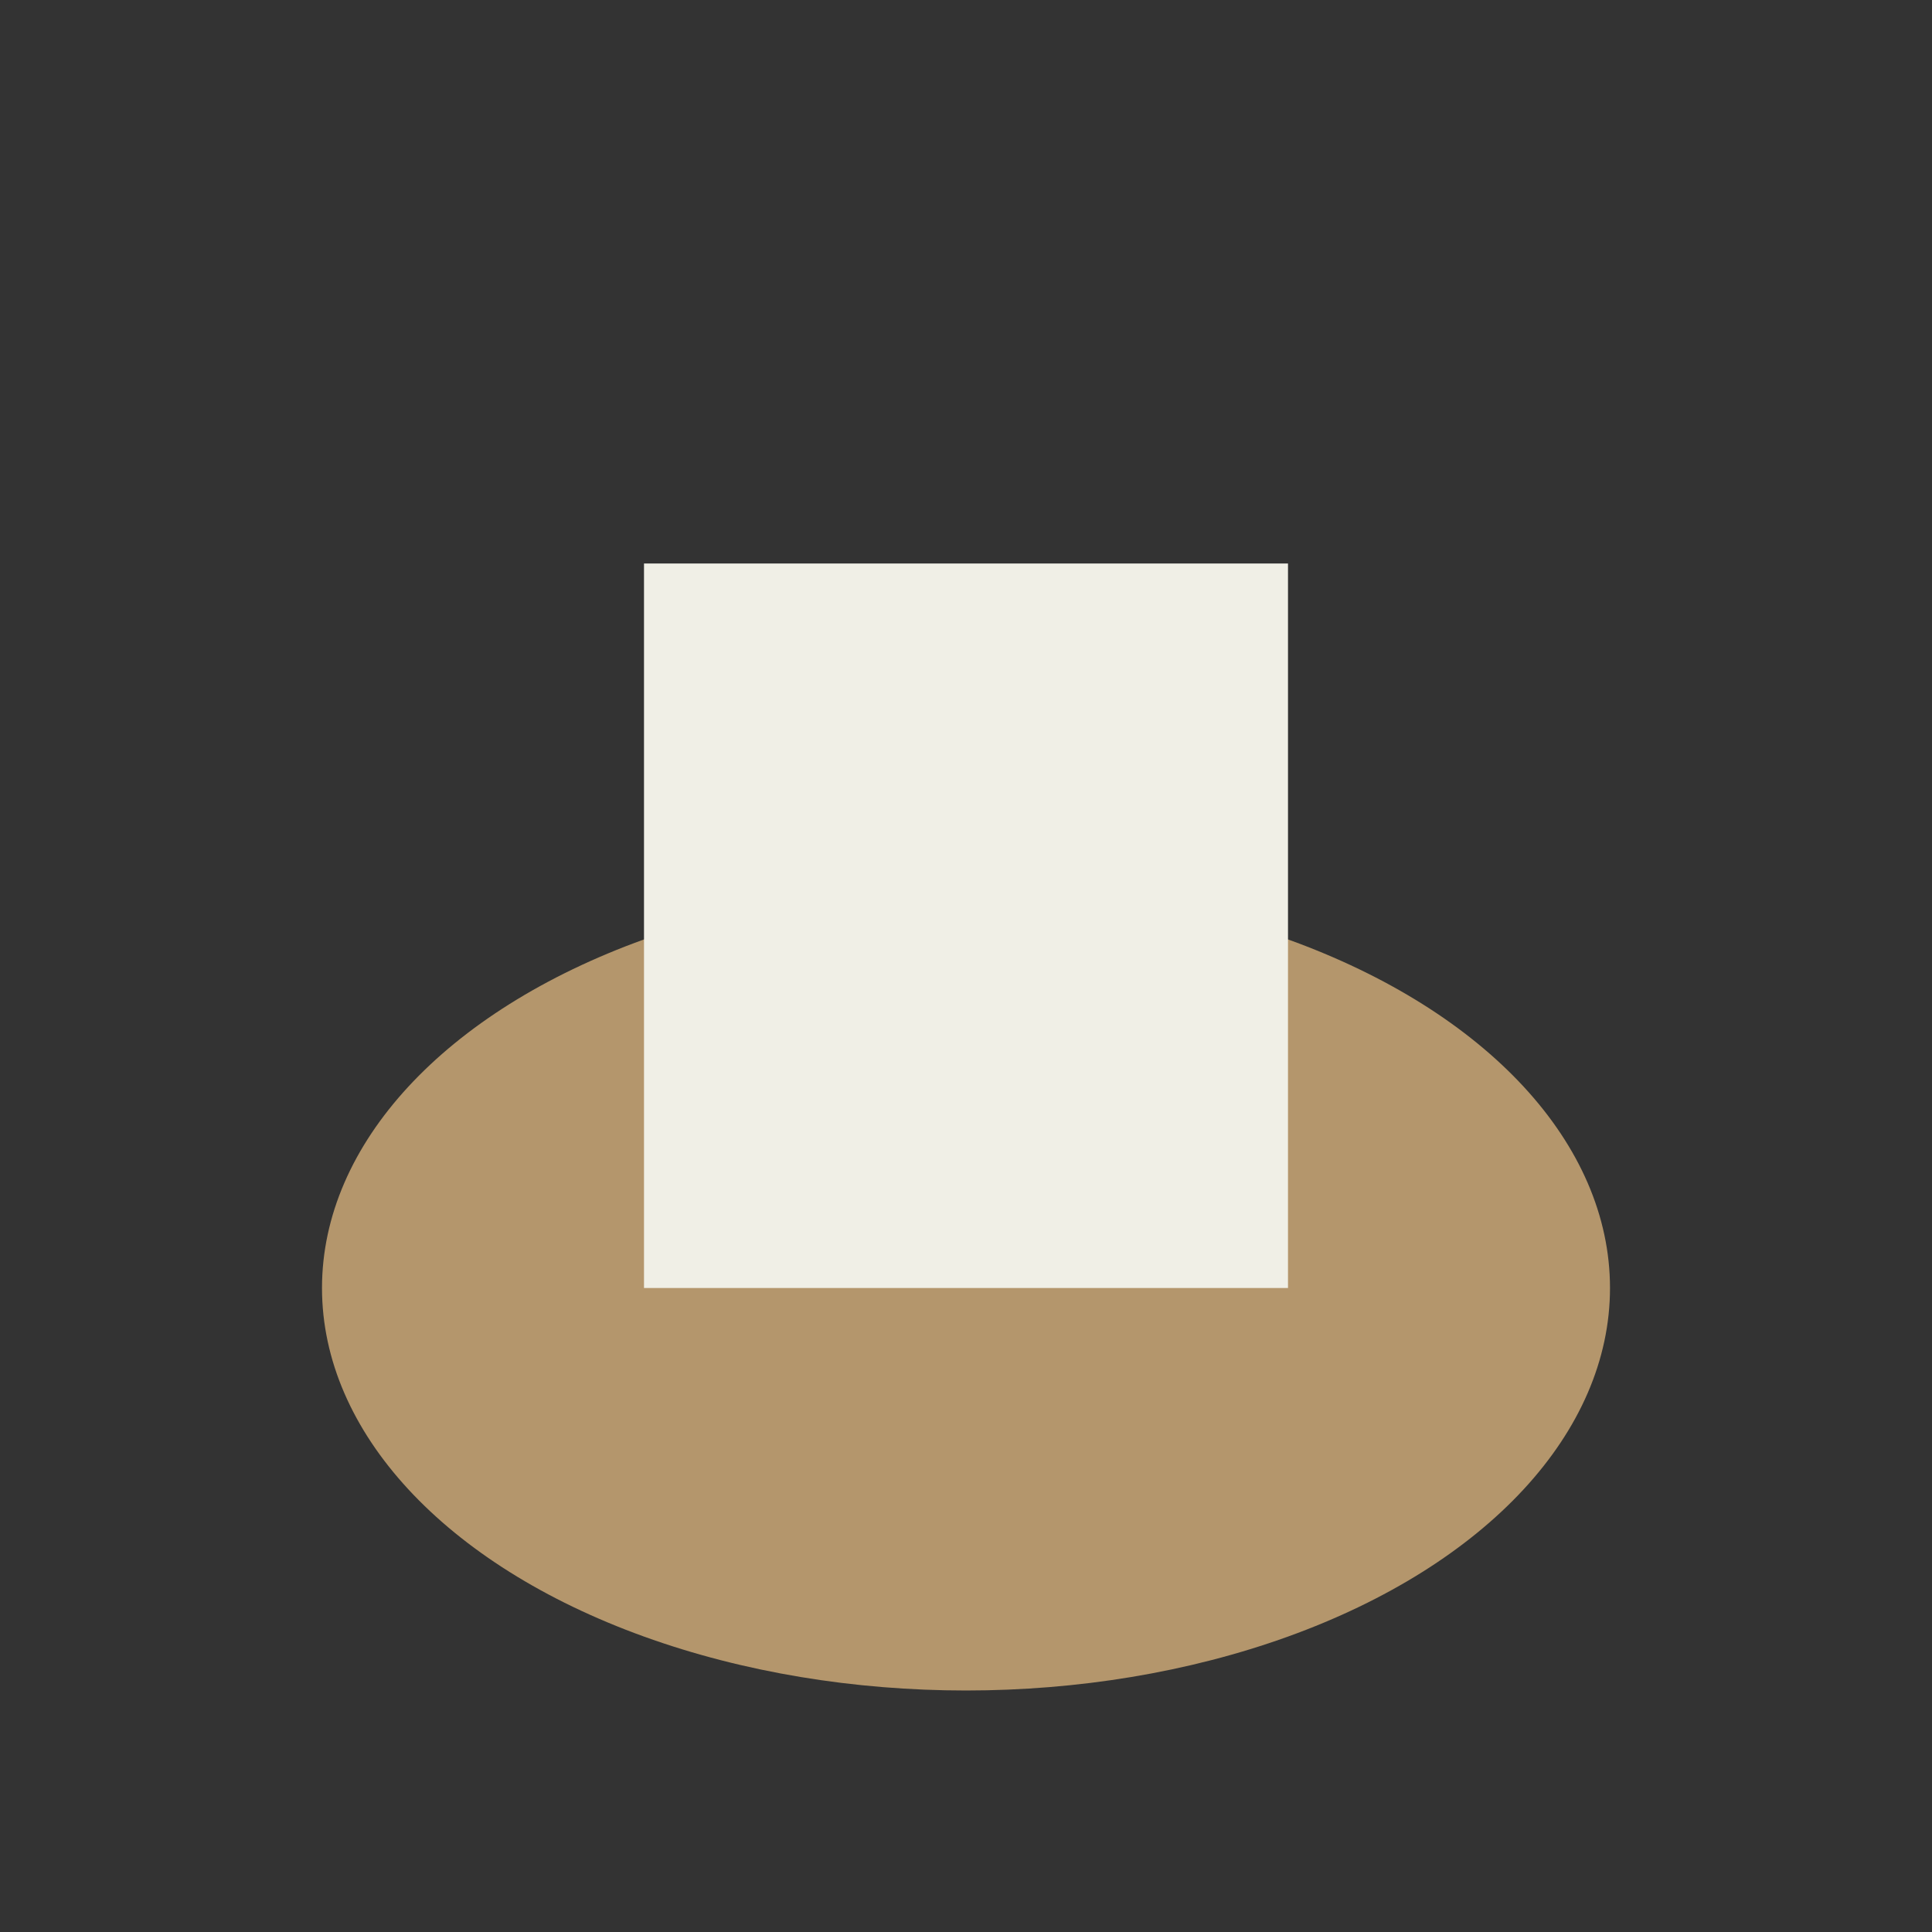
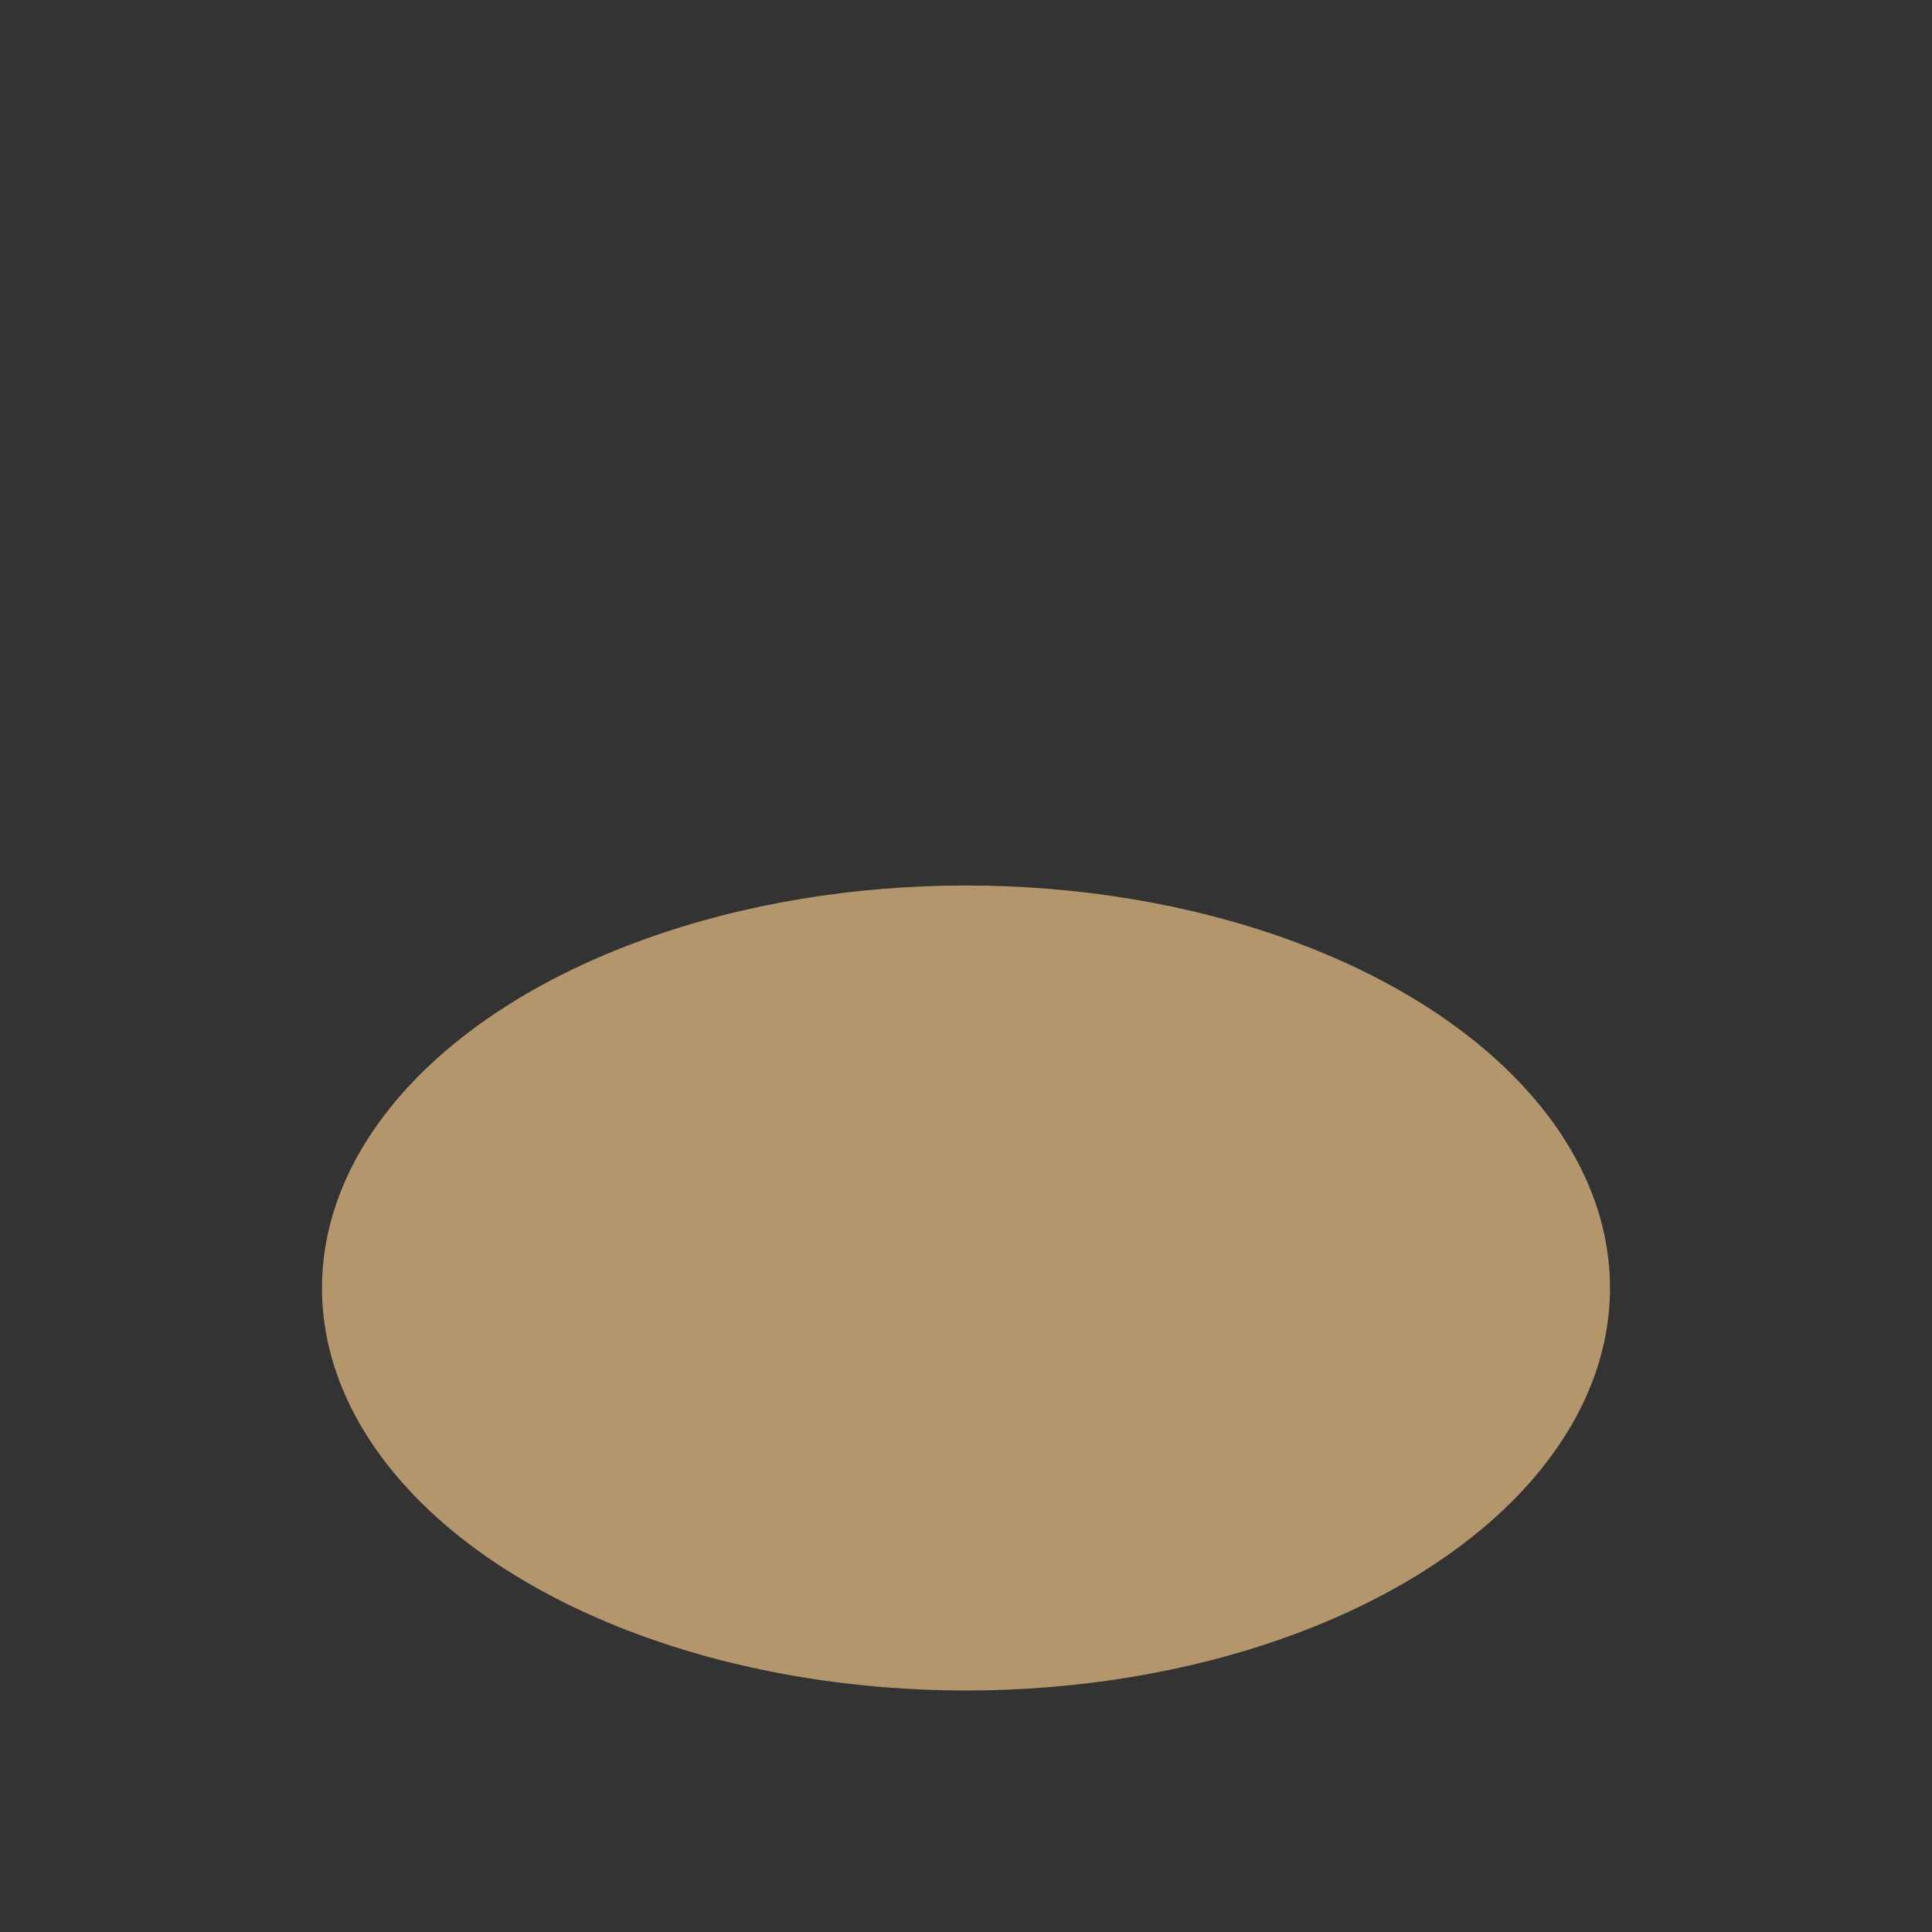
<svg xmlns="http://www.w3.org/2000/svg" viewBox="0 0 24 24" width="32" height="32">
  <rect x="0" y="0" width="24" height="24" fill="#333333" stroke="none" />
  <ellipse cx="12" cy="16" rx="8" ry="5" fill="#B4966C" />
-   <rect x="8" y="7" width="8" height="9" fill="#F0EFE6" />
</svg>